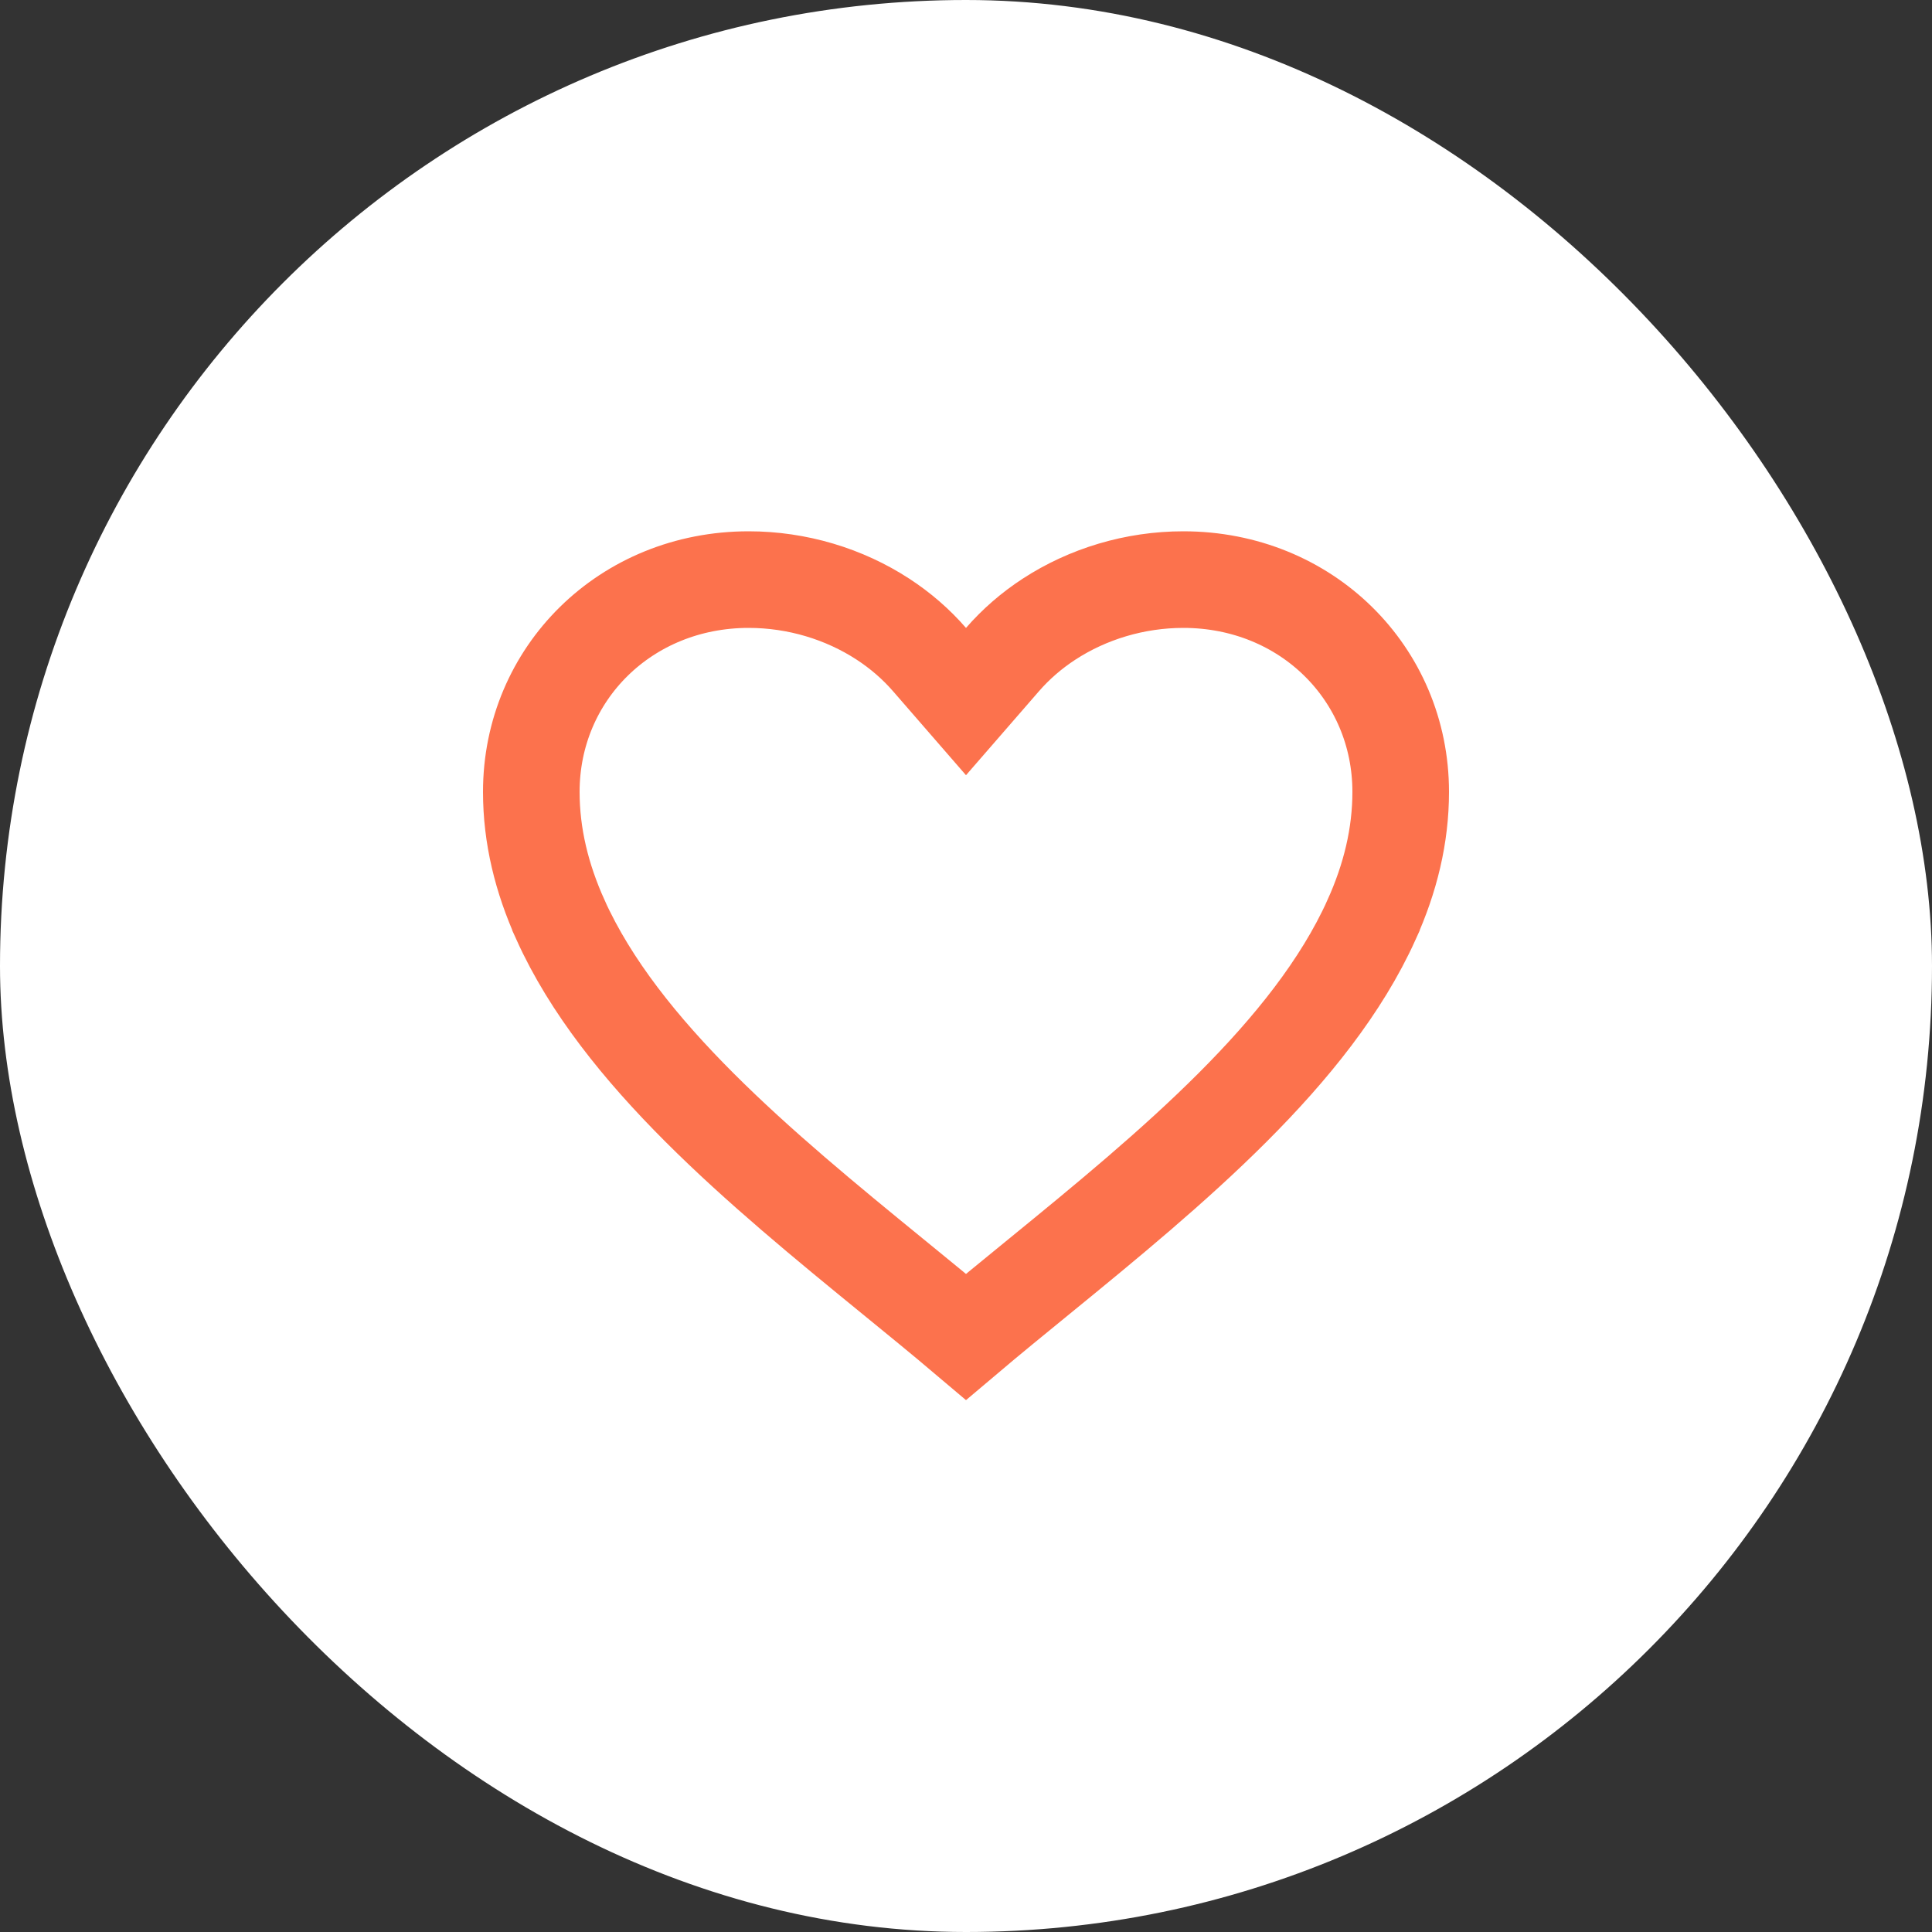
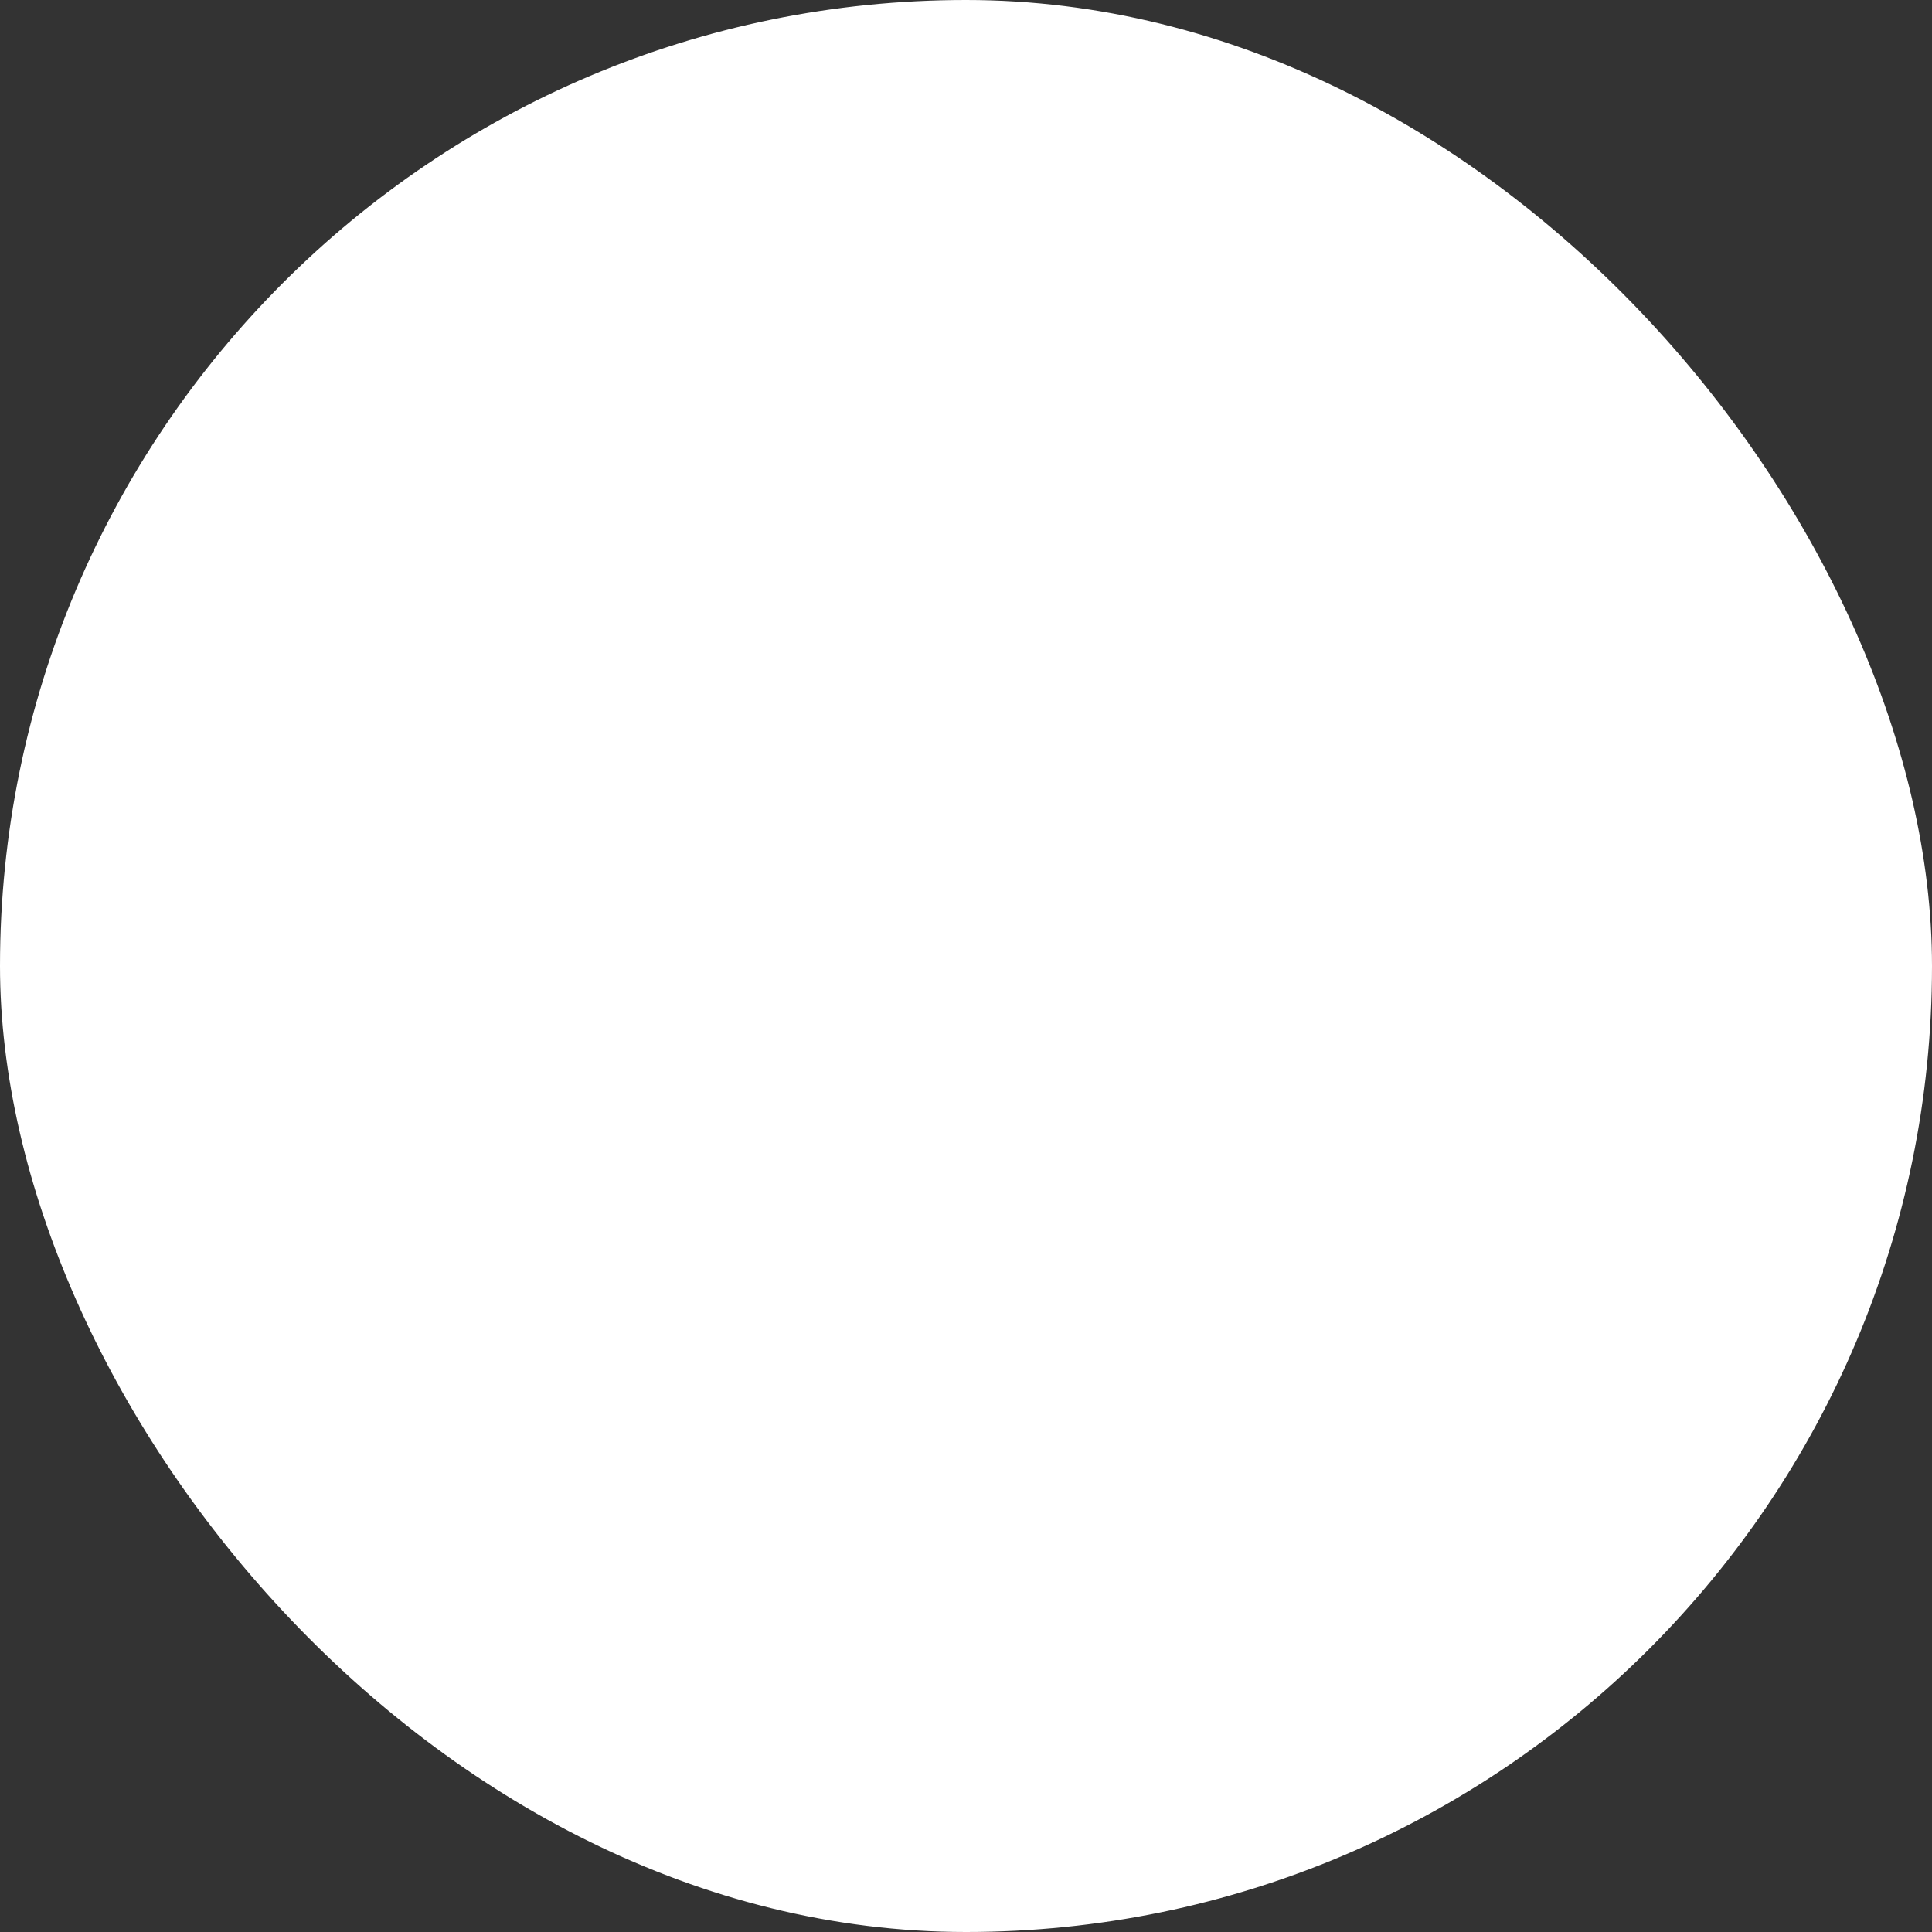
<svg xmlns="http://www.w3.org/2000/svg" width="40" height="40" viewBox="0 0 40 40" fill="none">
  <rect x="0" y="0" width="40" height="40" fill="#333333" stroke="none" />
  <rect width="40" height="40" rx="20" fill="white" />
-   <path d="M19.245 13.656L20 14.525L20.755 13.656C21.032 13.337 21.356 13.056 21.718 12.82C22.521 12.296 23.496 12 24.5 12C27.046 12 29 13.944 29 16.395C29 17.305 28.784 18.185 28.395 19.046L28.395 19.047C27.152 21.799 24.257 24.19 21.522 26.422L21.512 26.43C20.994 26.853 20.482 27.27 20 27.678C19.518 27.27 19.006 26.853 18.488 26.43L18.478 26.422C15.743 24.19 12.848 21.799 11.605 19.047L11.605 19.046C11.216 18.184 11 17.305 11 16.395C11 13.944 12.954 12 15.5 12C16.504 12 17.479 12.296 18.282 12.82C18.644 13.056 18.968 13.337 19.245 13.656Z" stroke="#FC724D" stroke-width="2" stroke-linecap="round" />
</svg>